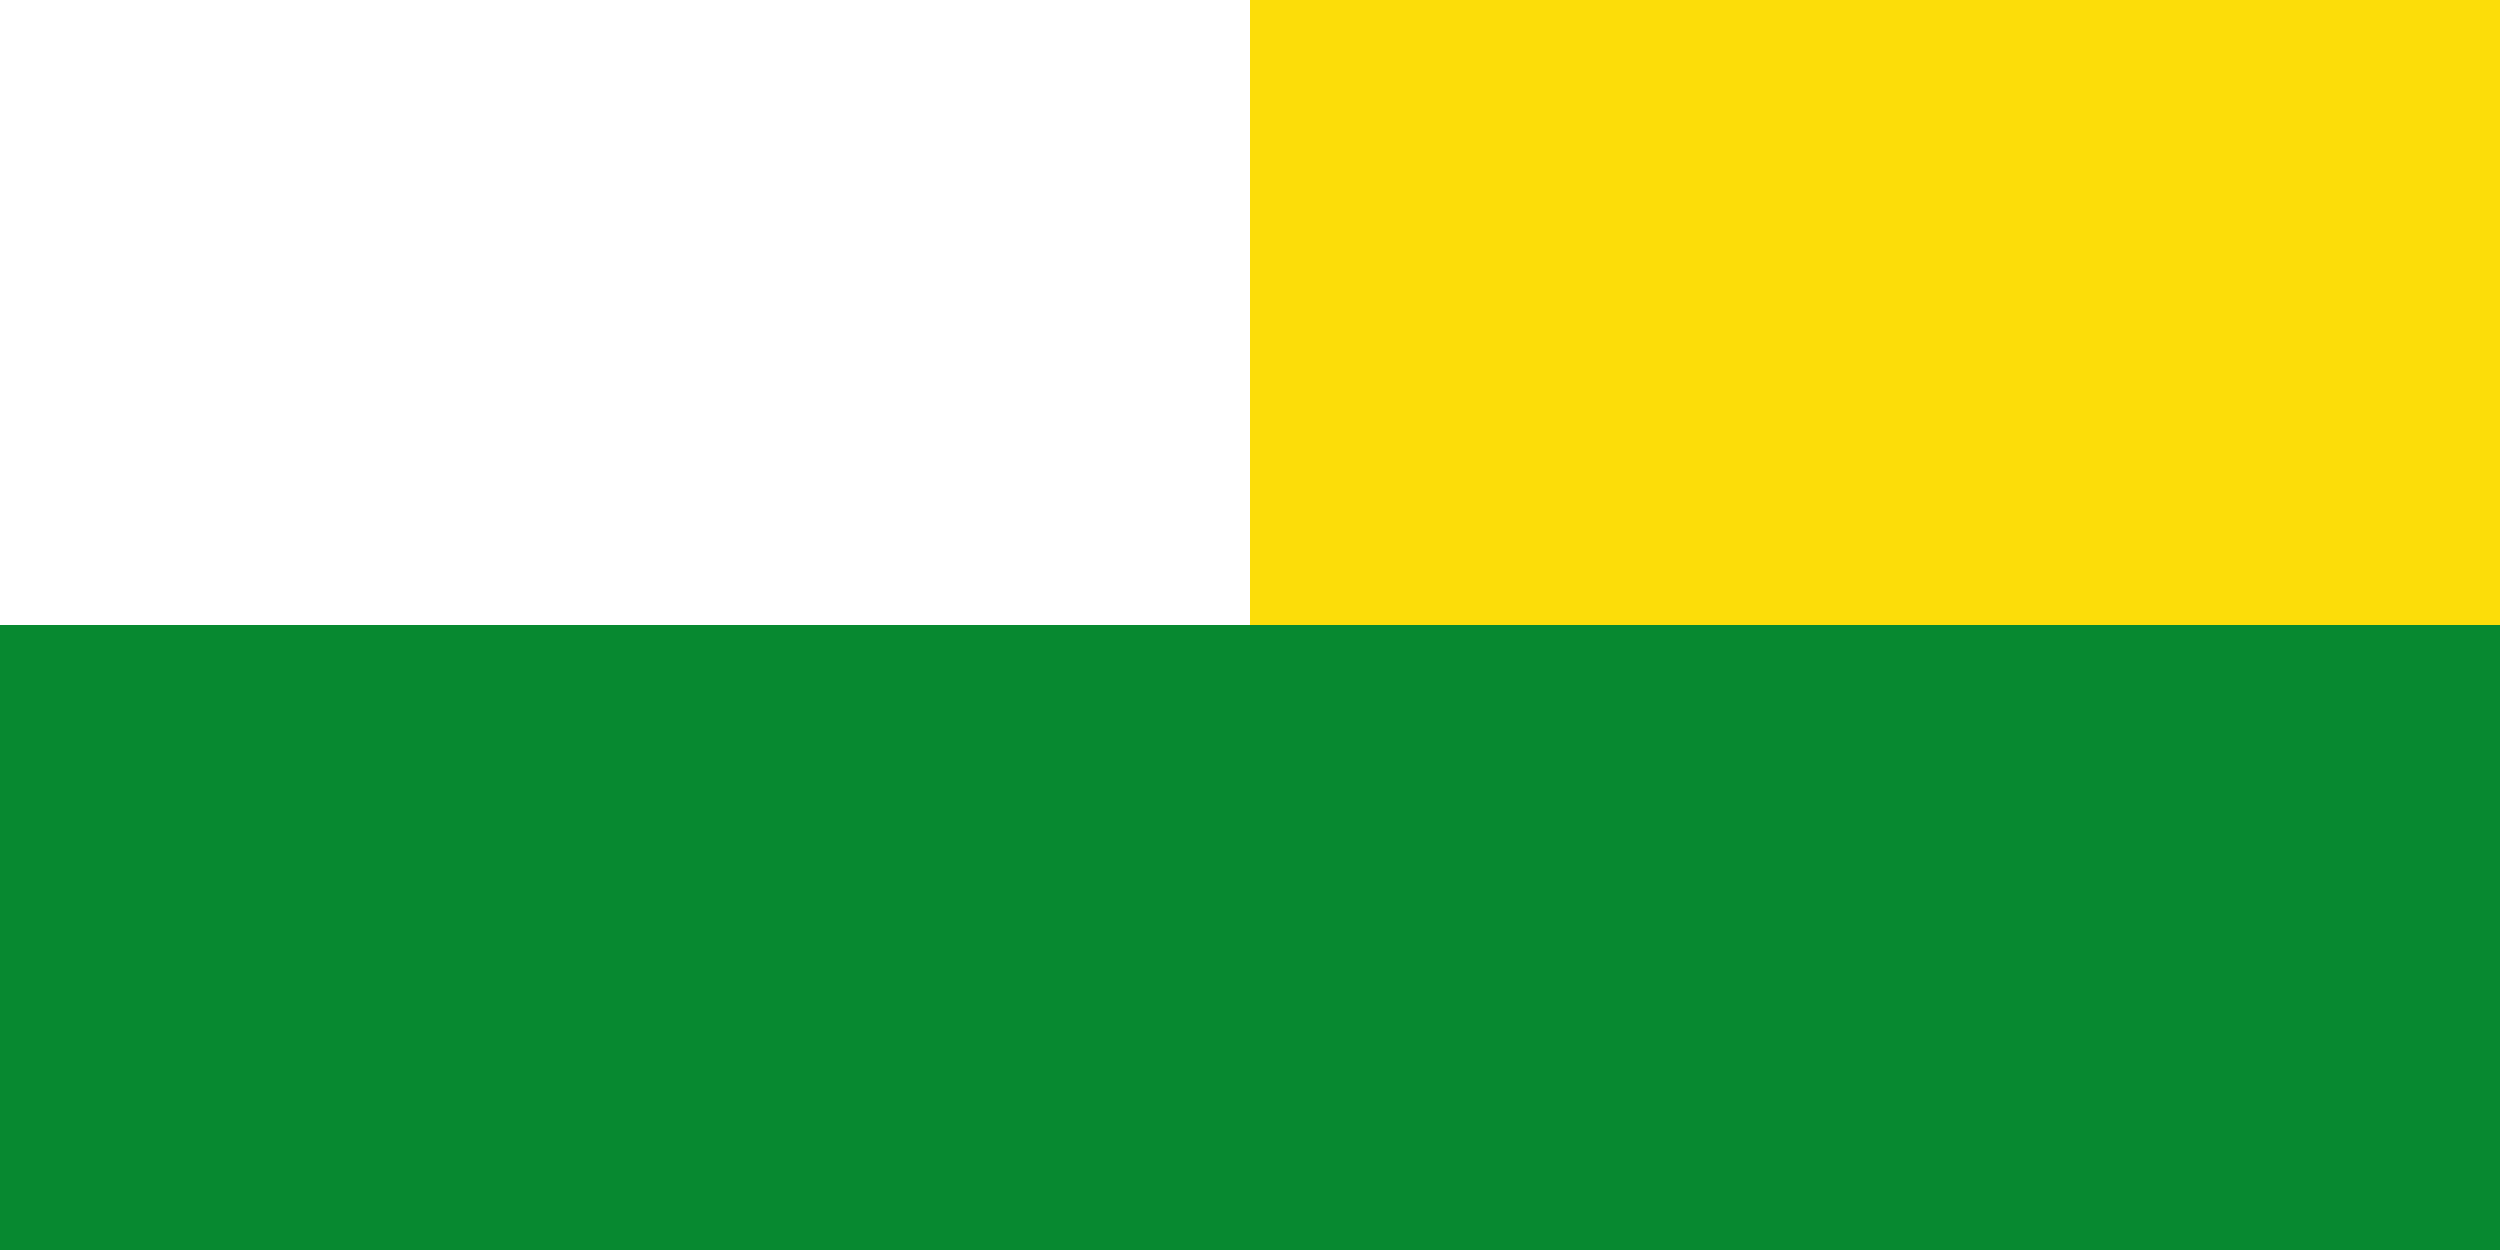
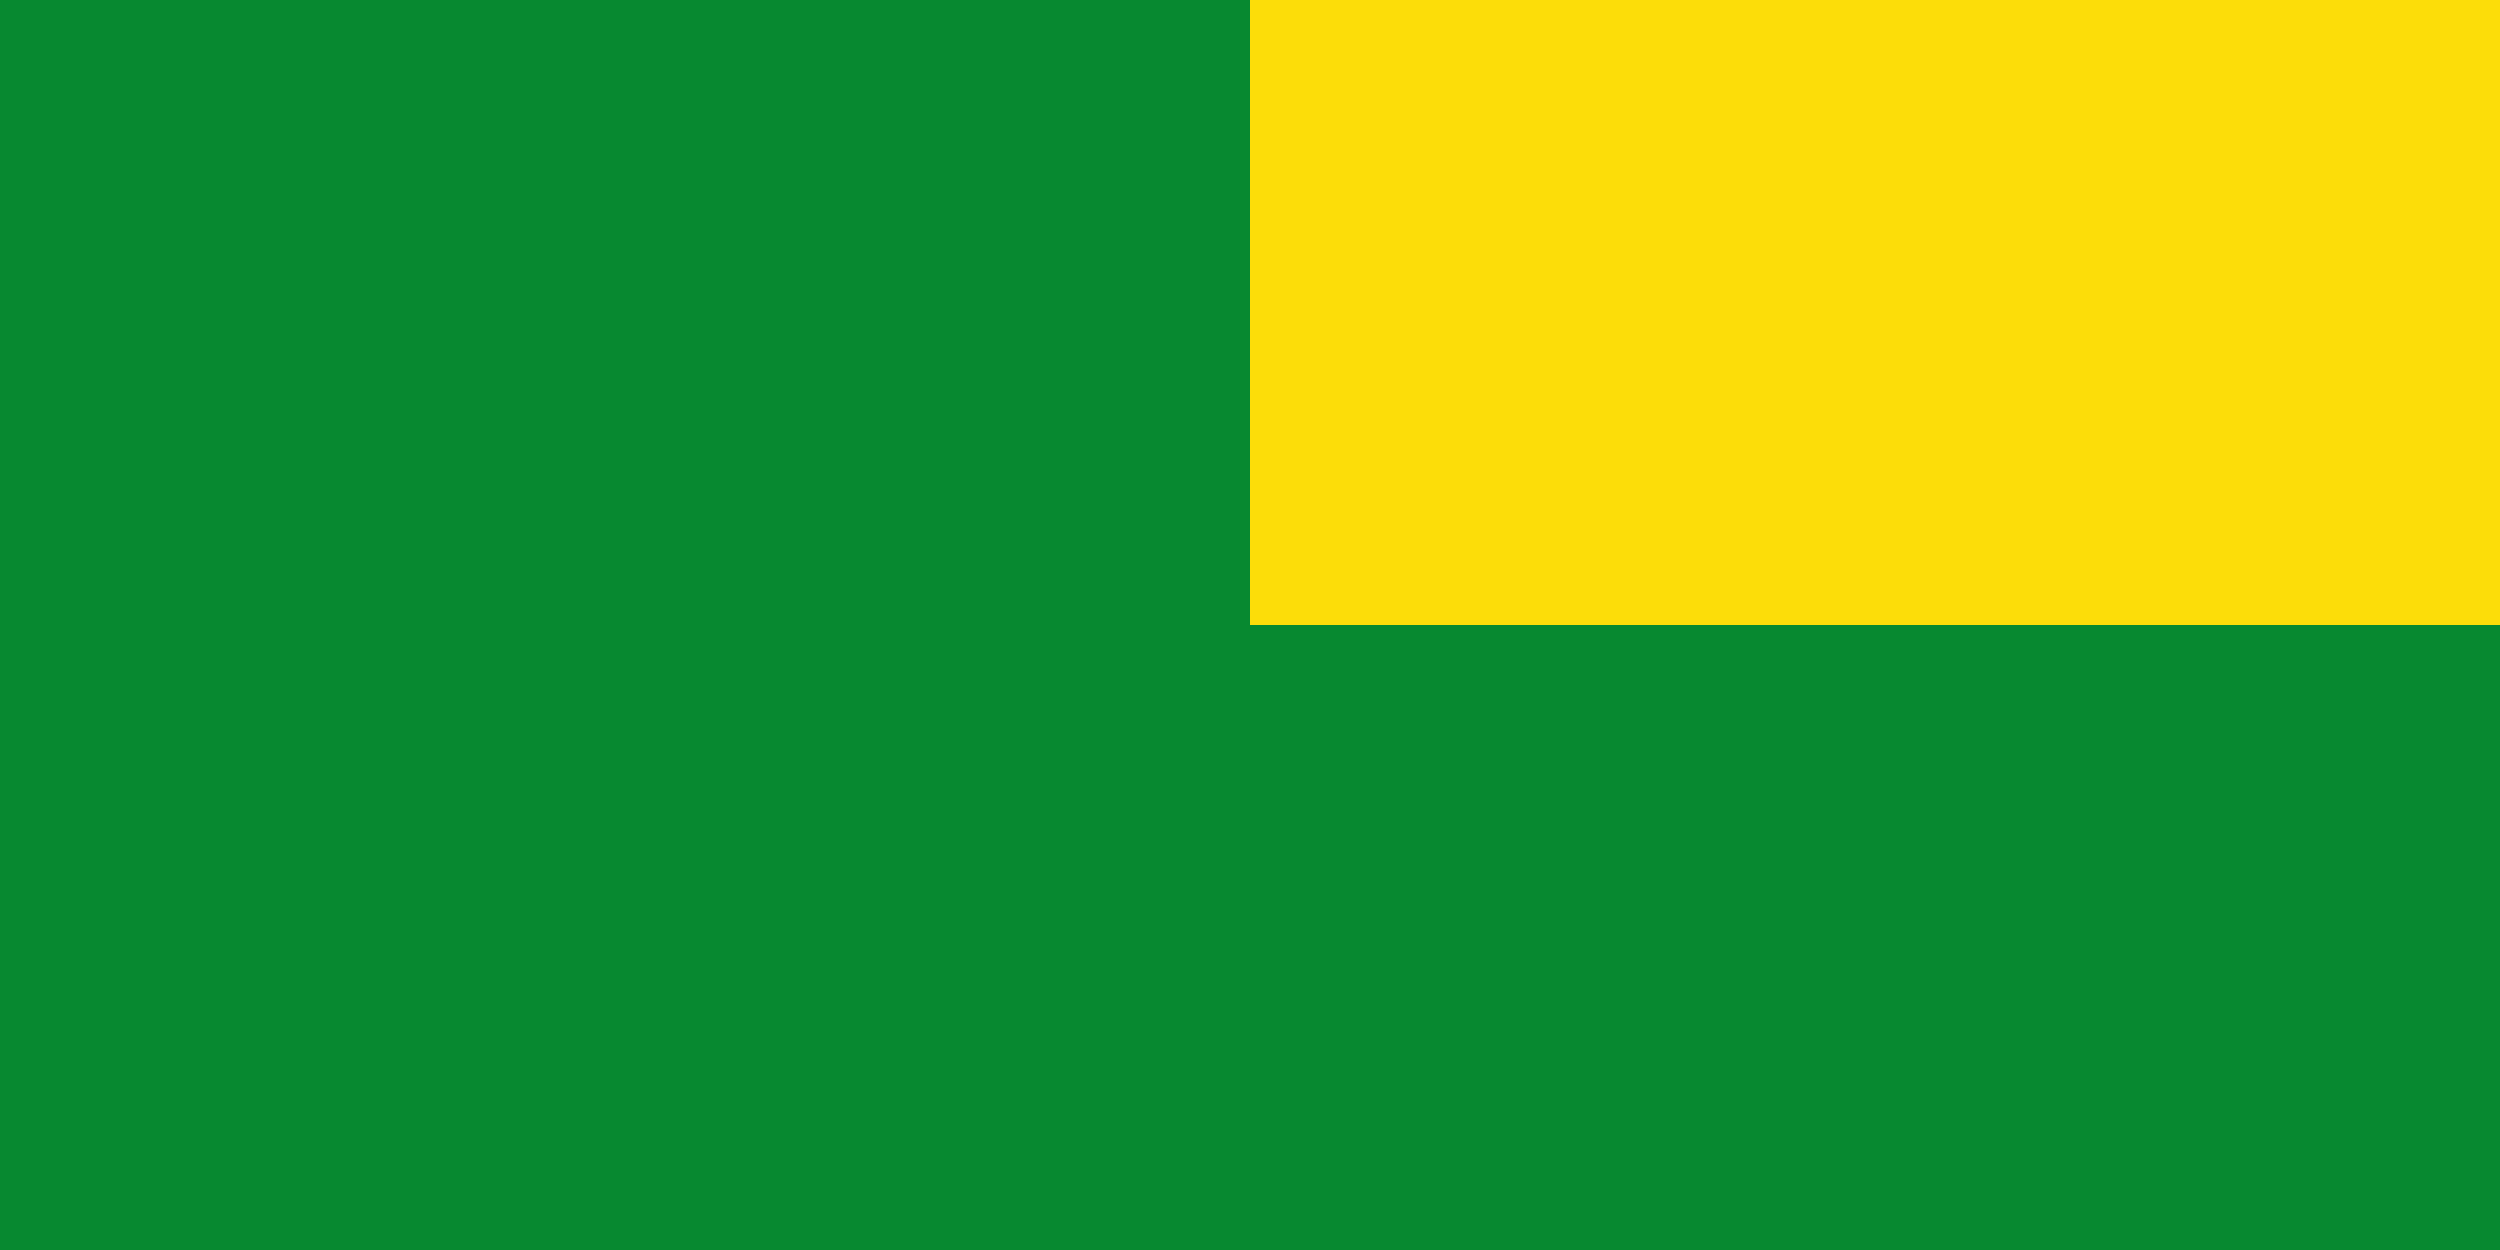
<svg xmlns="http://www.w3.org/2000/svg" width="1000" height="500" viewBox="0 0 4 2">
  <rect width="4" height="2" fill="#078930" />
-   <rect width="2" height="1" fill="#fff" />
  <rect width="2" height="1" x="2" fill="#fcdd09" />
</svg>